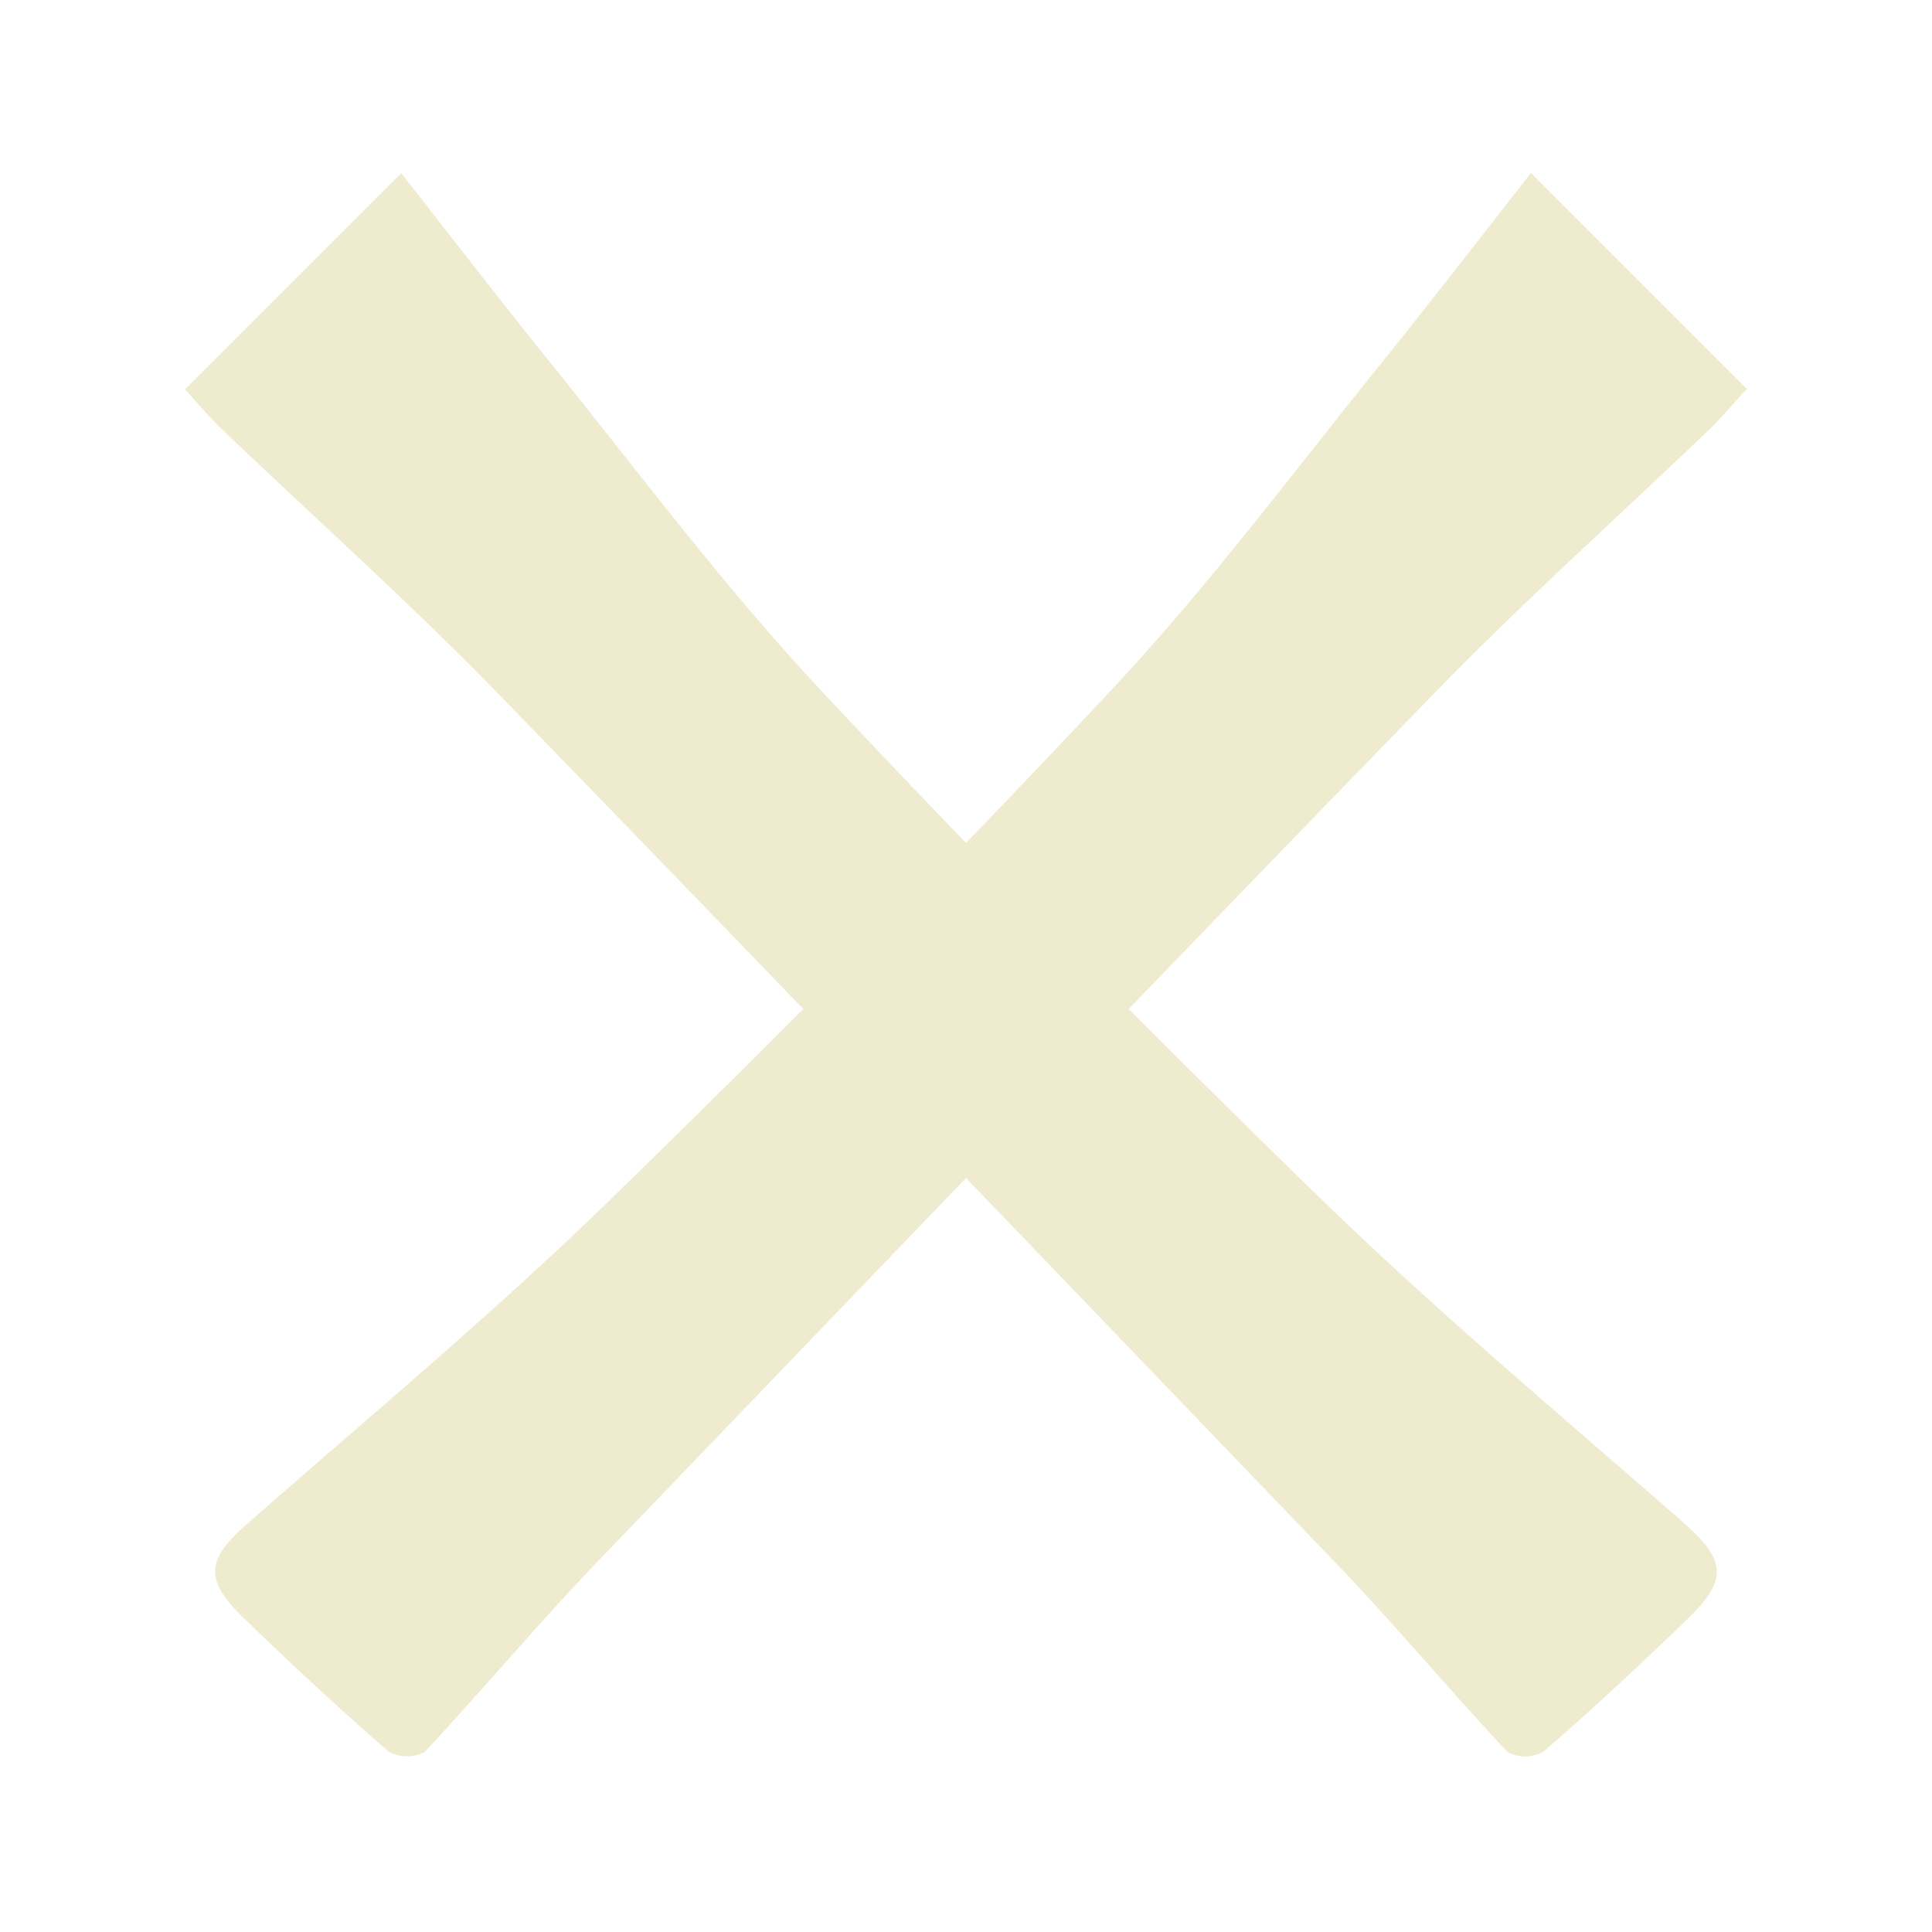
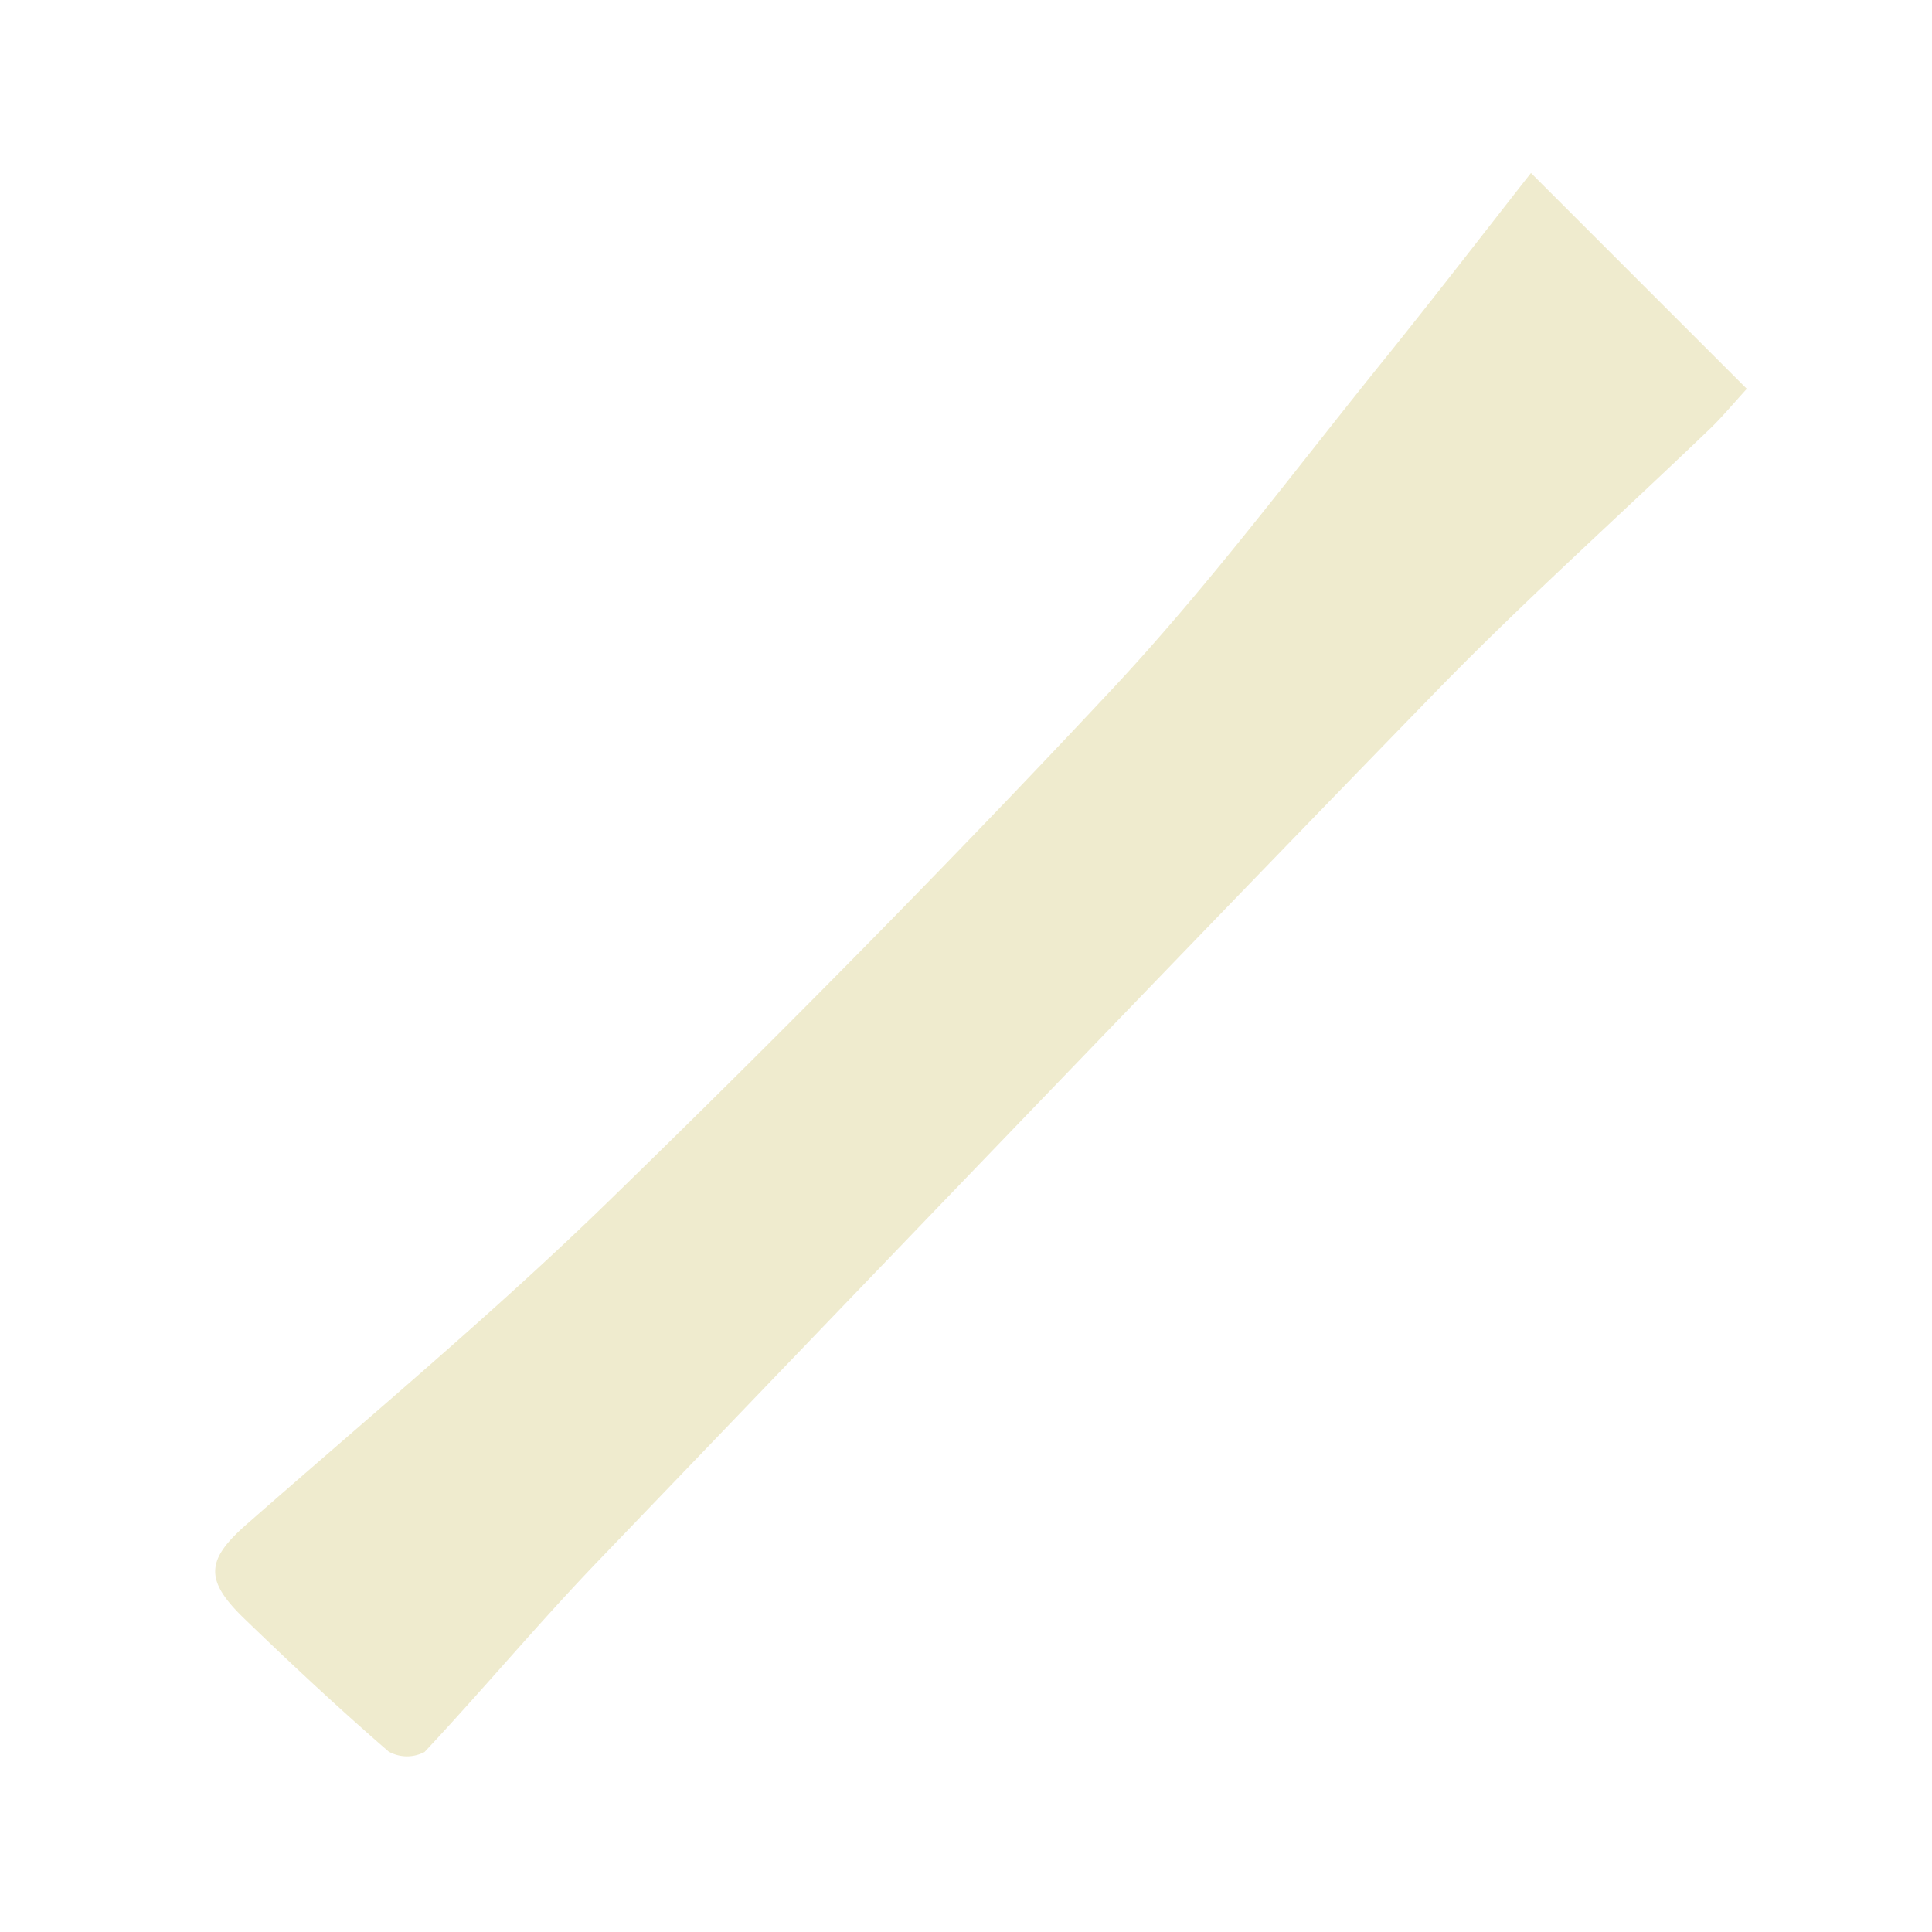
<svg xmlns="http://www.w3.org/2000/svg" id="meta_icon_close" data-name="meta / icon / close" width="24" height="24" viewBox="0 0 24 24">
  <rect id="Rectangle_12" data-name="Rectangle 12" width="24" height="24" fill="none" />
  <g id="Layer_1-2" transform="translate(0.001 4)">
    <path id="Path_80" data-name="Path 80" d="M24,12.485V8.68c-.924.111-1.882.236-2.84.34-1.778.187-3.555.451-5.34.514-2.986.1-5.972.118-8.958.076C4.868,9.583,2.868,9.4.875,9.27c-.687-.049-.889.1-.875.812.014.812.042,1.625.1,2.43a.466.466,0,0,0,.312.319c1.069-.035,2.139-.132,3.215-.153,5-.1,10-.208,15-.278,1.583-.021,3.167.069,4.743.1.174,0,.347-.014.618-.028" transform="translate(-4.091 8.982) rotate(-45)" fill="#efebce" />
-     <path id="Path_82" data-name="Path 82" d="M0,3.805V0C.924.111,1.882.236,2.84.34,4.618.528,6.4.792,8.18.854c2.986.1,5.972.118,8.958.076C19.131.9,21.131.722,23.124.59c.687-.042.889.1.875.812-.014.812-.042,1.625-.1,2.43a.466.466,0,0,1-.312.319c-1.069-.035-2.139-.132-3.215-.153-5-.1-10-.208-15-.278C3.785,3.7,2.2,3.791.625,3.826c-.174,0-.347-.014-.618-.028" transform="translate(4.983 -1.849) rotate(45)" fill="#efebce" />
  </g>
</svg>